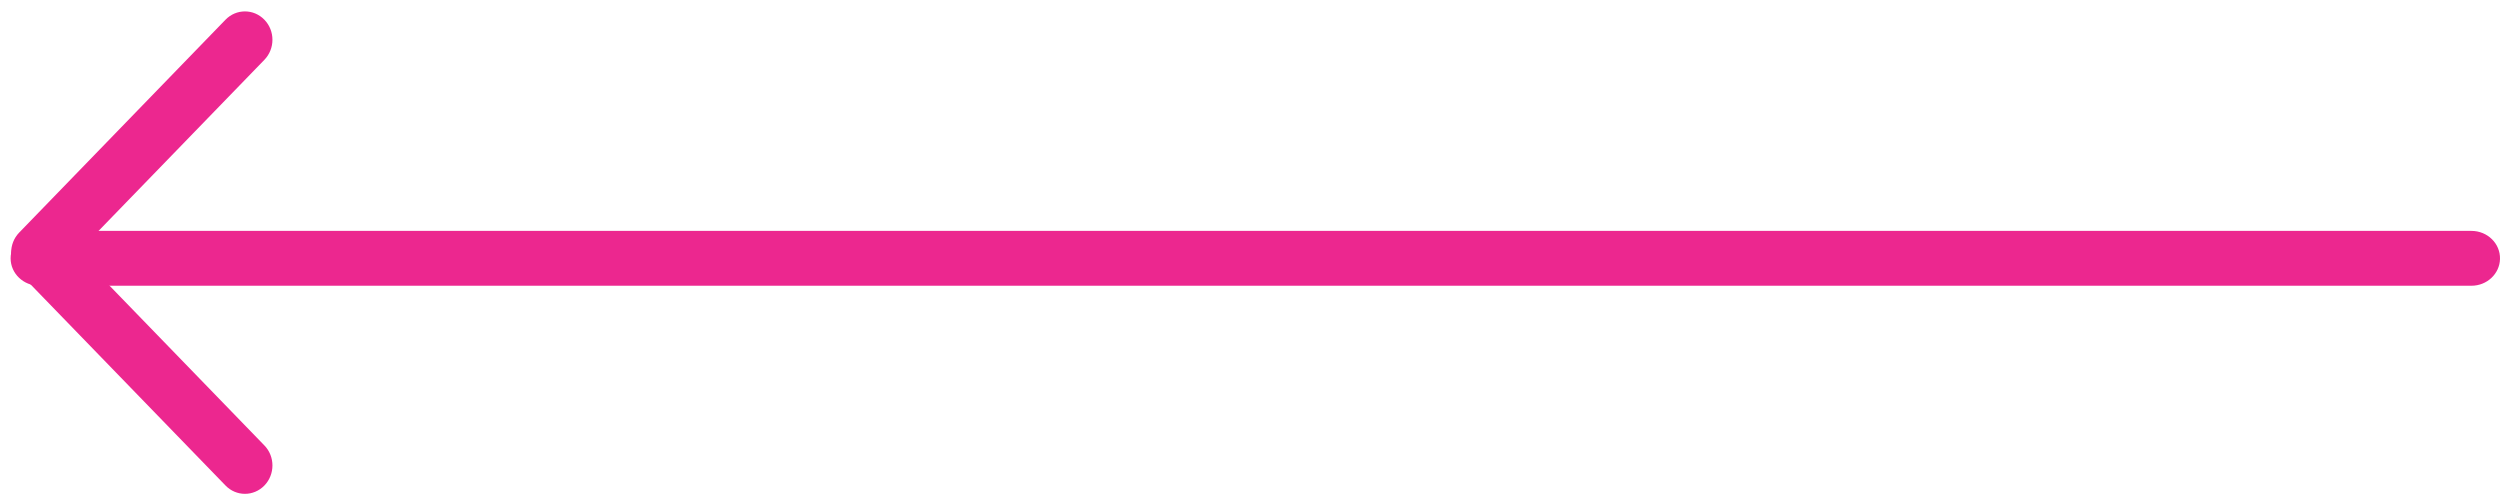
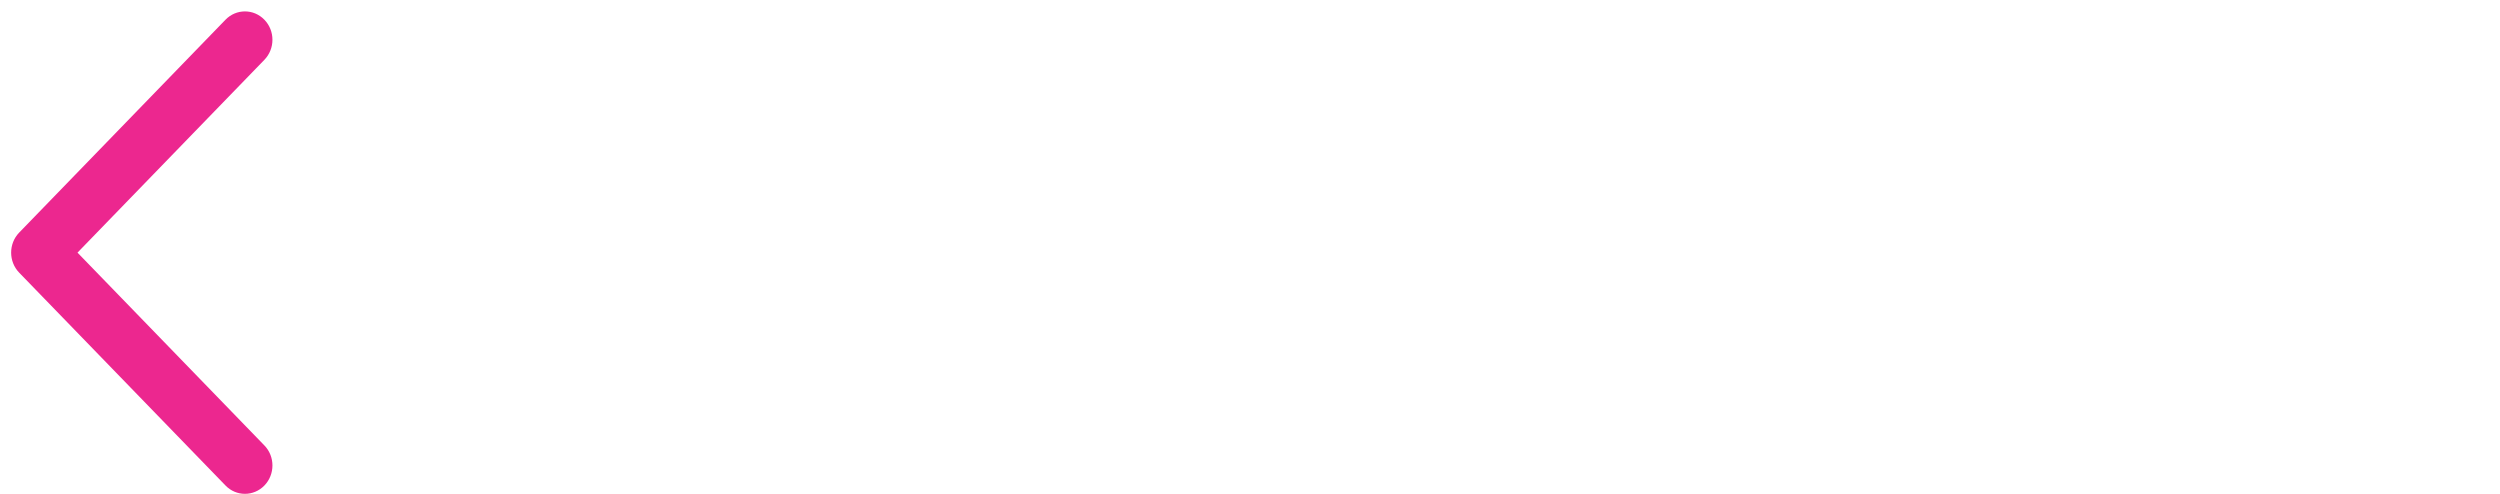
<svg xmlns="http://www.w3.org/2000/svg" width="81px" height="16px" viewBox="0 0 81 16" version="1.1">
  <title>icon-arrowleft</title>
  <desc>Created with Sketch.</desc>
  <g id="DESKTOP:-GOGO,-CC-Global,-CC-MEL,-CC-SYD" stroke="none" stroke-width="1" fill="none" fill-rule="evenodd">
    <g id="D---CHINCHIN-MEL---Homepage" transform="translate(-98, -2549)" fill="#EC278F">
      <g id="icon-arrowleft" transform="translate(138.5, 2557) rotate(-180) translate(-138.5, -2557) translate(98, 2549)">
        <path d="M73.693,0.269 L73.693,0.269 L80.378,7.165 C80.726,7.524 80.726,8.106 80.378,8.465 L73.694,15.361 C73.346,15.72 72.782,15.72 72.434,15.361 C72.086,15.003 72.086,14.421 72.434,14.062 L78.489,7.815 L72.434,1.568 C72.086,1.21 72.086,0.628 72.434,0.269 C72.782,-0.09 73.346,-0.09 73.693,0.269" id="Fill-1" />
-         <path d="M0,7.609 C0.012,7.127 0.423,6.742 0.926,6.742 L79.729,6.742 C79.984,6.741 80.217,6.841 80.384,7.001 C80.552,7.162 80.656,7.384 80.656,7.63 C80.656,8.121 80.241,8.519 79.729,8.519 L0.927,8.519 C0.405,8.519 -0.012,8.11 0,7.609" id="Fill-4" />
      </g>
    </g>
  </g>
</svg>